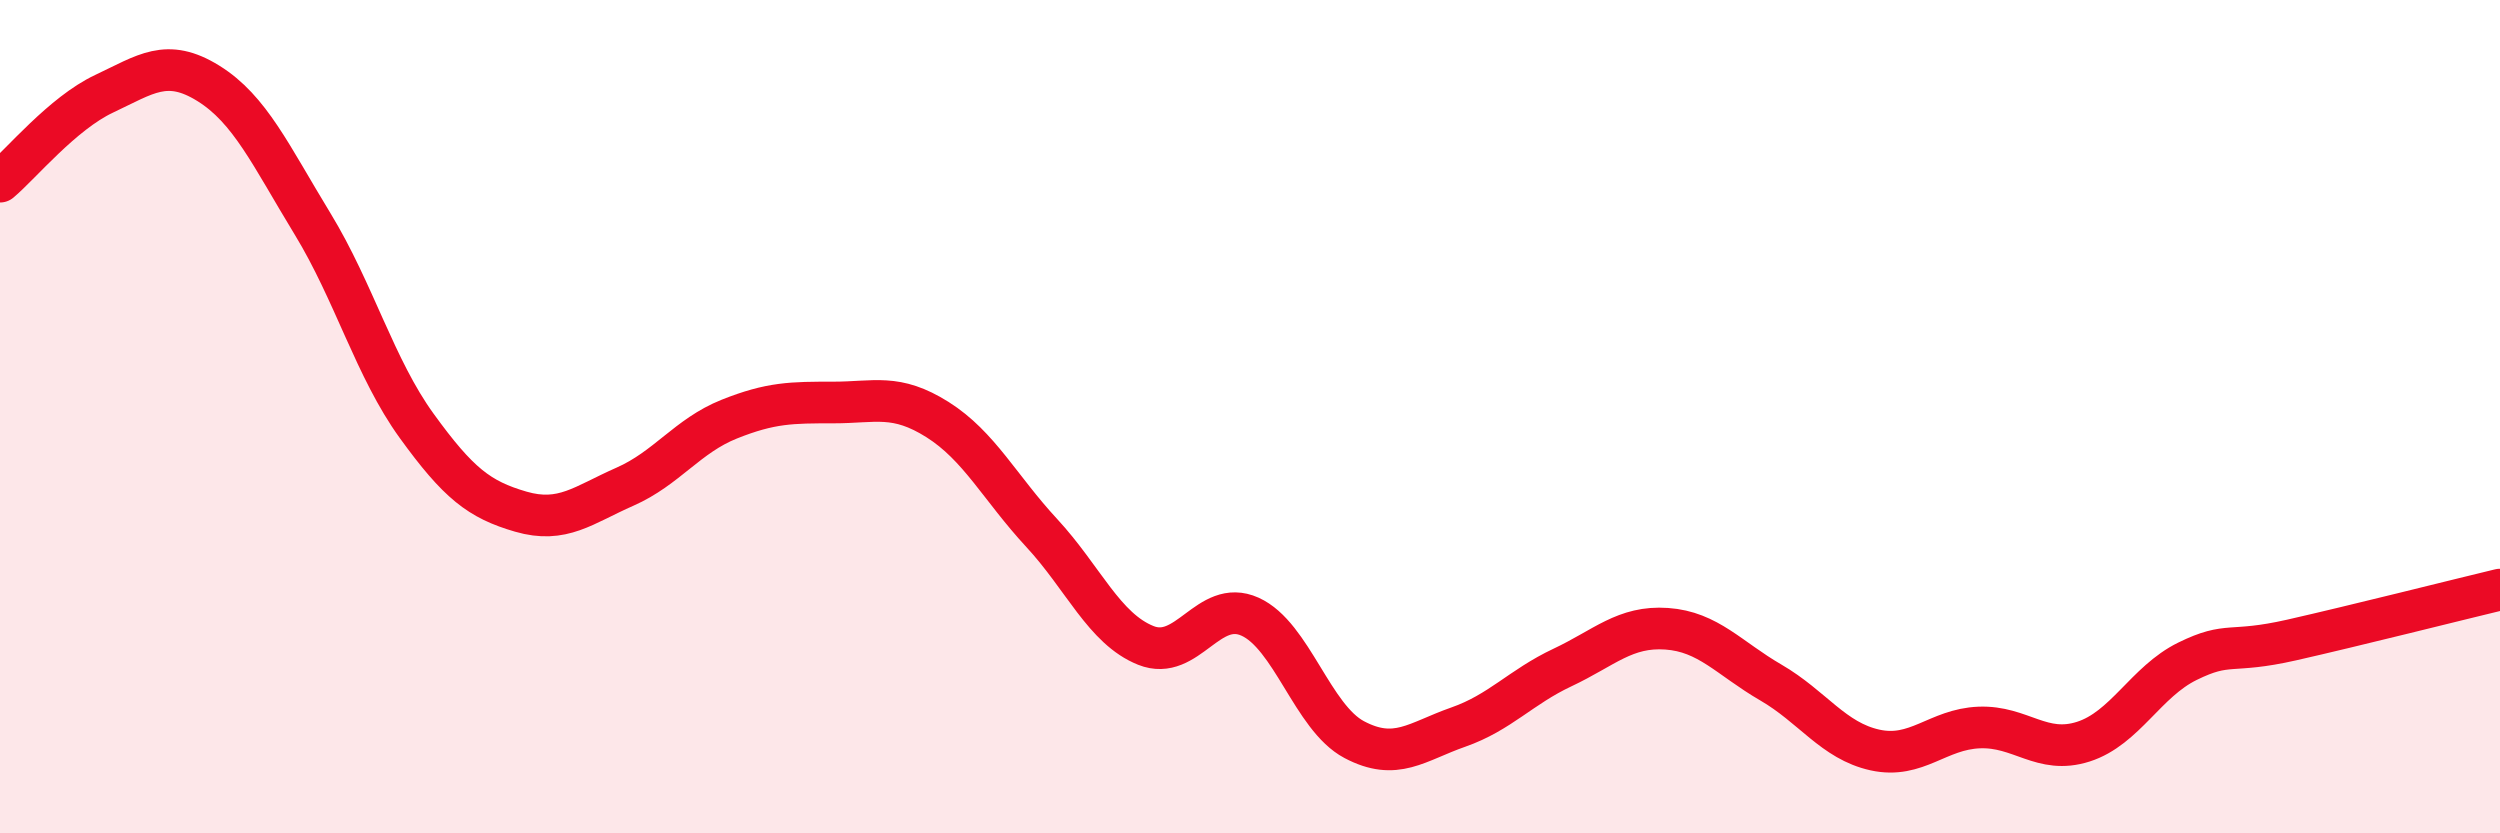
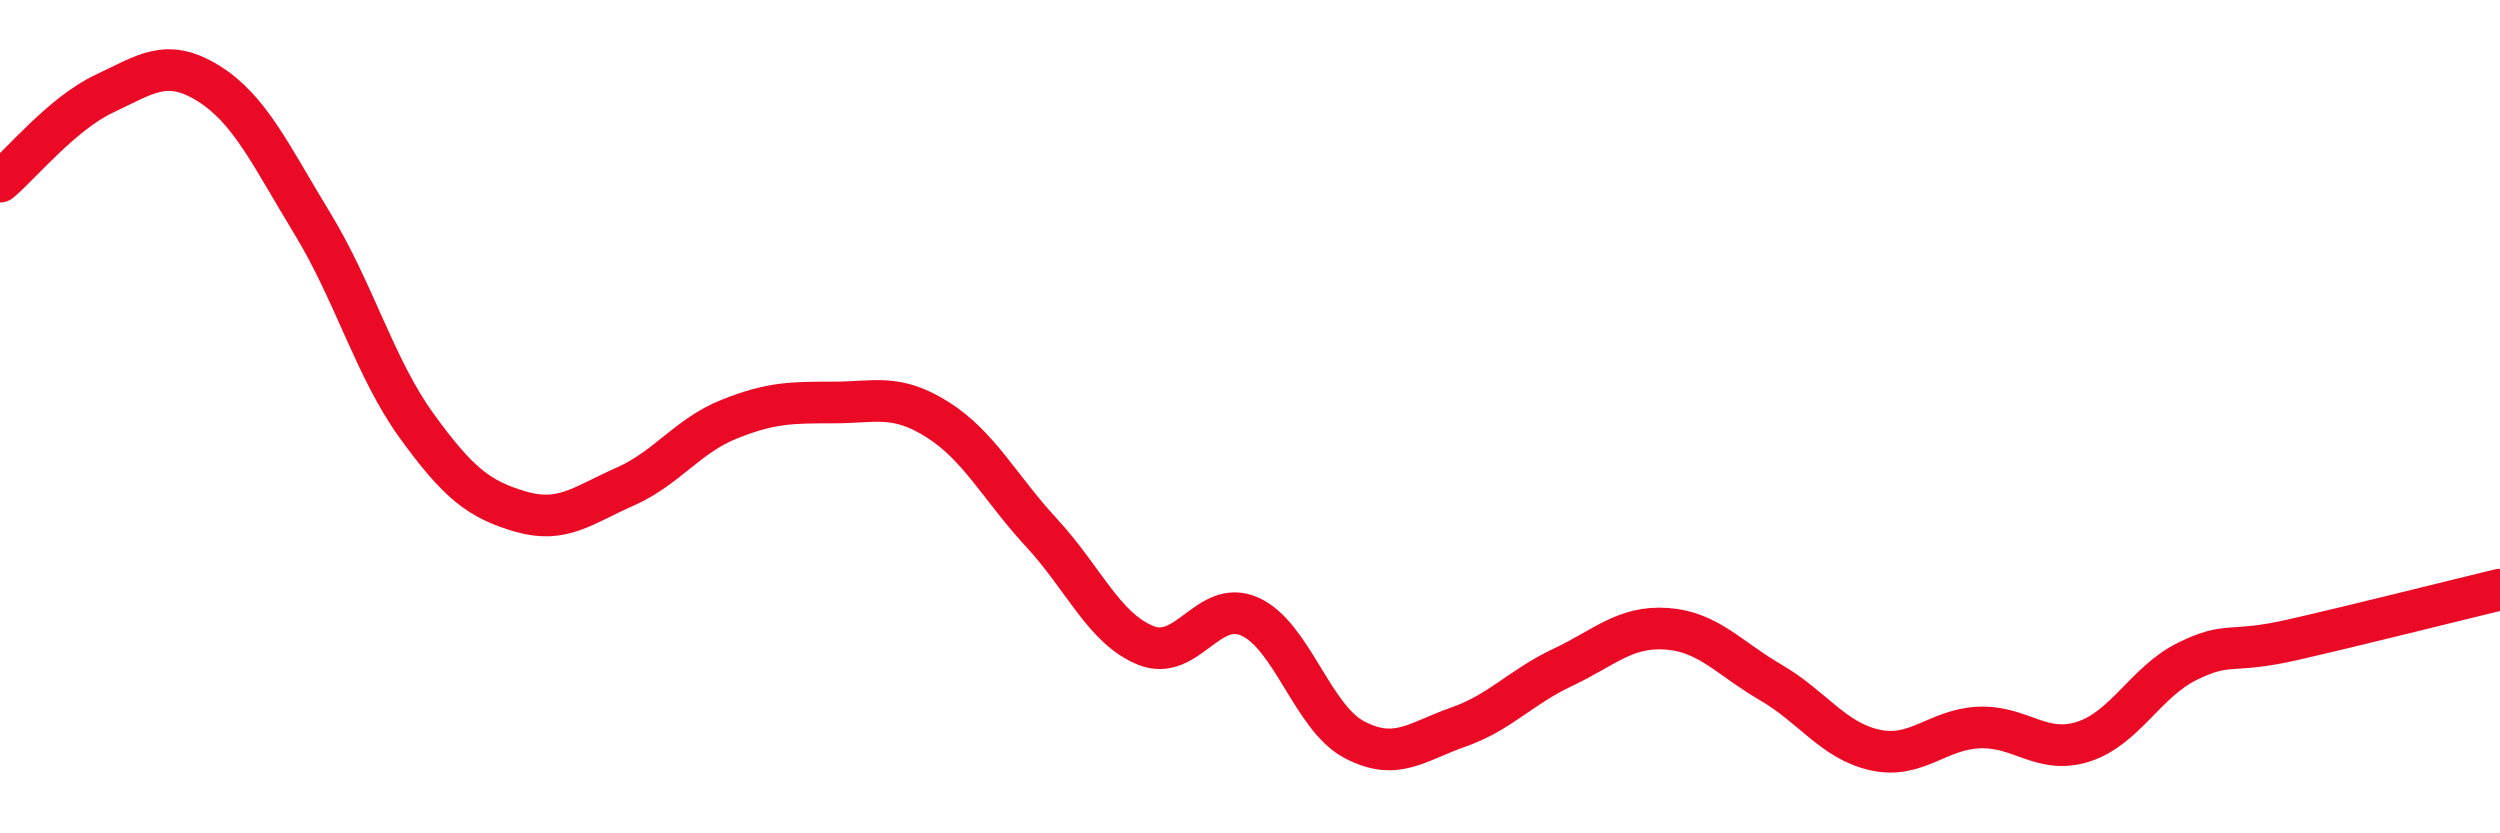
<svg xmlns="http://www.w3.org/2000/svg" width="60" height="20" viewBox="0 0 60 20">
-   <path d="M 0,4.36 C 0.5,3.94 1.5,2.72 2.5,2.25 C 3.5,1.78 4,1.38 5,2 C 6,2.62 6.5,3.73 7.5,5.37 C 8.5,7.01 9,8.84 10,10.22 C 11,11.6 11.5,11.99 12.5,12.28 C 13.5,12.57 14,12.12 15,11.68 C 16,11.24 16.5,10.46 17.5,10.06 C 18.5,9.66 19,9.66 20,9.66 C 21,9.66 21.5,9.44 22.5,10.07 C 23.5,10.7 24,11.71 25,12.79 C 26,13.87 26.5,15.09 27.5,15.49 C 28.5,15.89 29,14.35 30,14.8 C 31,15.25 31.5,17.22 32.5,17.75 C 33.5,18.28 34,17.8 35,17.45 C 36,17.1 36.5,16.49 37.5,16.02 C 38.5,15.55 39,15.02 40,15.09 C 41,15.16 41.5,15.8 42.5,16.38 C 43.5,16.96 44,17.78 45,18 C 46,18.22 46.5,17.5 47.5,17.46 C 48.5,17.42 49,18.12 50,17.8 C 51,17.48 51.5,16.36 52.5,15.87 C 53.5,15.38 53.5,15.7 55,15.36 C 56.5,15.02 59,14.39 60,14.15L60 20L0 20Z" fill="#EB0A25" opacity="0.1" stroke-linecap="round" stroke-linejoin="round" />
  <path d="M 0,4.36 C 0.5,3.94 1.5,2.72 2.5,2.25 C 3.5,1.78 4,1.38 5,2 C 6,2.62 6.5,3.73 7.5,5.37 C 8.5,7.01 9,8.84 10,10.22 C 11,11.6 11.5,11.99 12.5,12.28 C 13.5,12.57 14,12.12 15,11.68 C 16,11.24 16.5,10.46 17.5,10.06 C 18.5,9.66 19,9.66 20,9.66 C 21,9.66 21.5,9.44 22.5,10.07 C 23.5,10.7 24,11.71 25,12.79 C 26,13.87 26.5,15.09 27.5,15.49 C 28.5,15.89 29,14.35 30,14.8 C 31,15.25 31.5,17.22 32.5,17.75 C 33.5,18.28 34,17.8 35,17.45 C 36,17.1 36.5,16.49 37.5,16.02 C 38.5,15.55 39,15.02 40,15.09 C 41,15.16 41.5,15.8 42.5,16.38 C 43.5,16.96 44,17.78 45,18 C 46,18.22 46.5,17.5 47.5,17.46 C 48.5,17.42 49,18.12 50,17.8 C 51,17.48 51.5,16.36 52.5,15.87 C 53.5,15.38 53.5,15.7 55,15.36 C 56.5,15.02 59,14.39 60,14.15" stroke="#EB0A25" stroke-width="1" fill="none" stroke-linecap="round" stroke-linejoin="round" />
</svg>